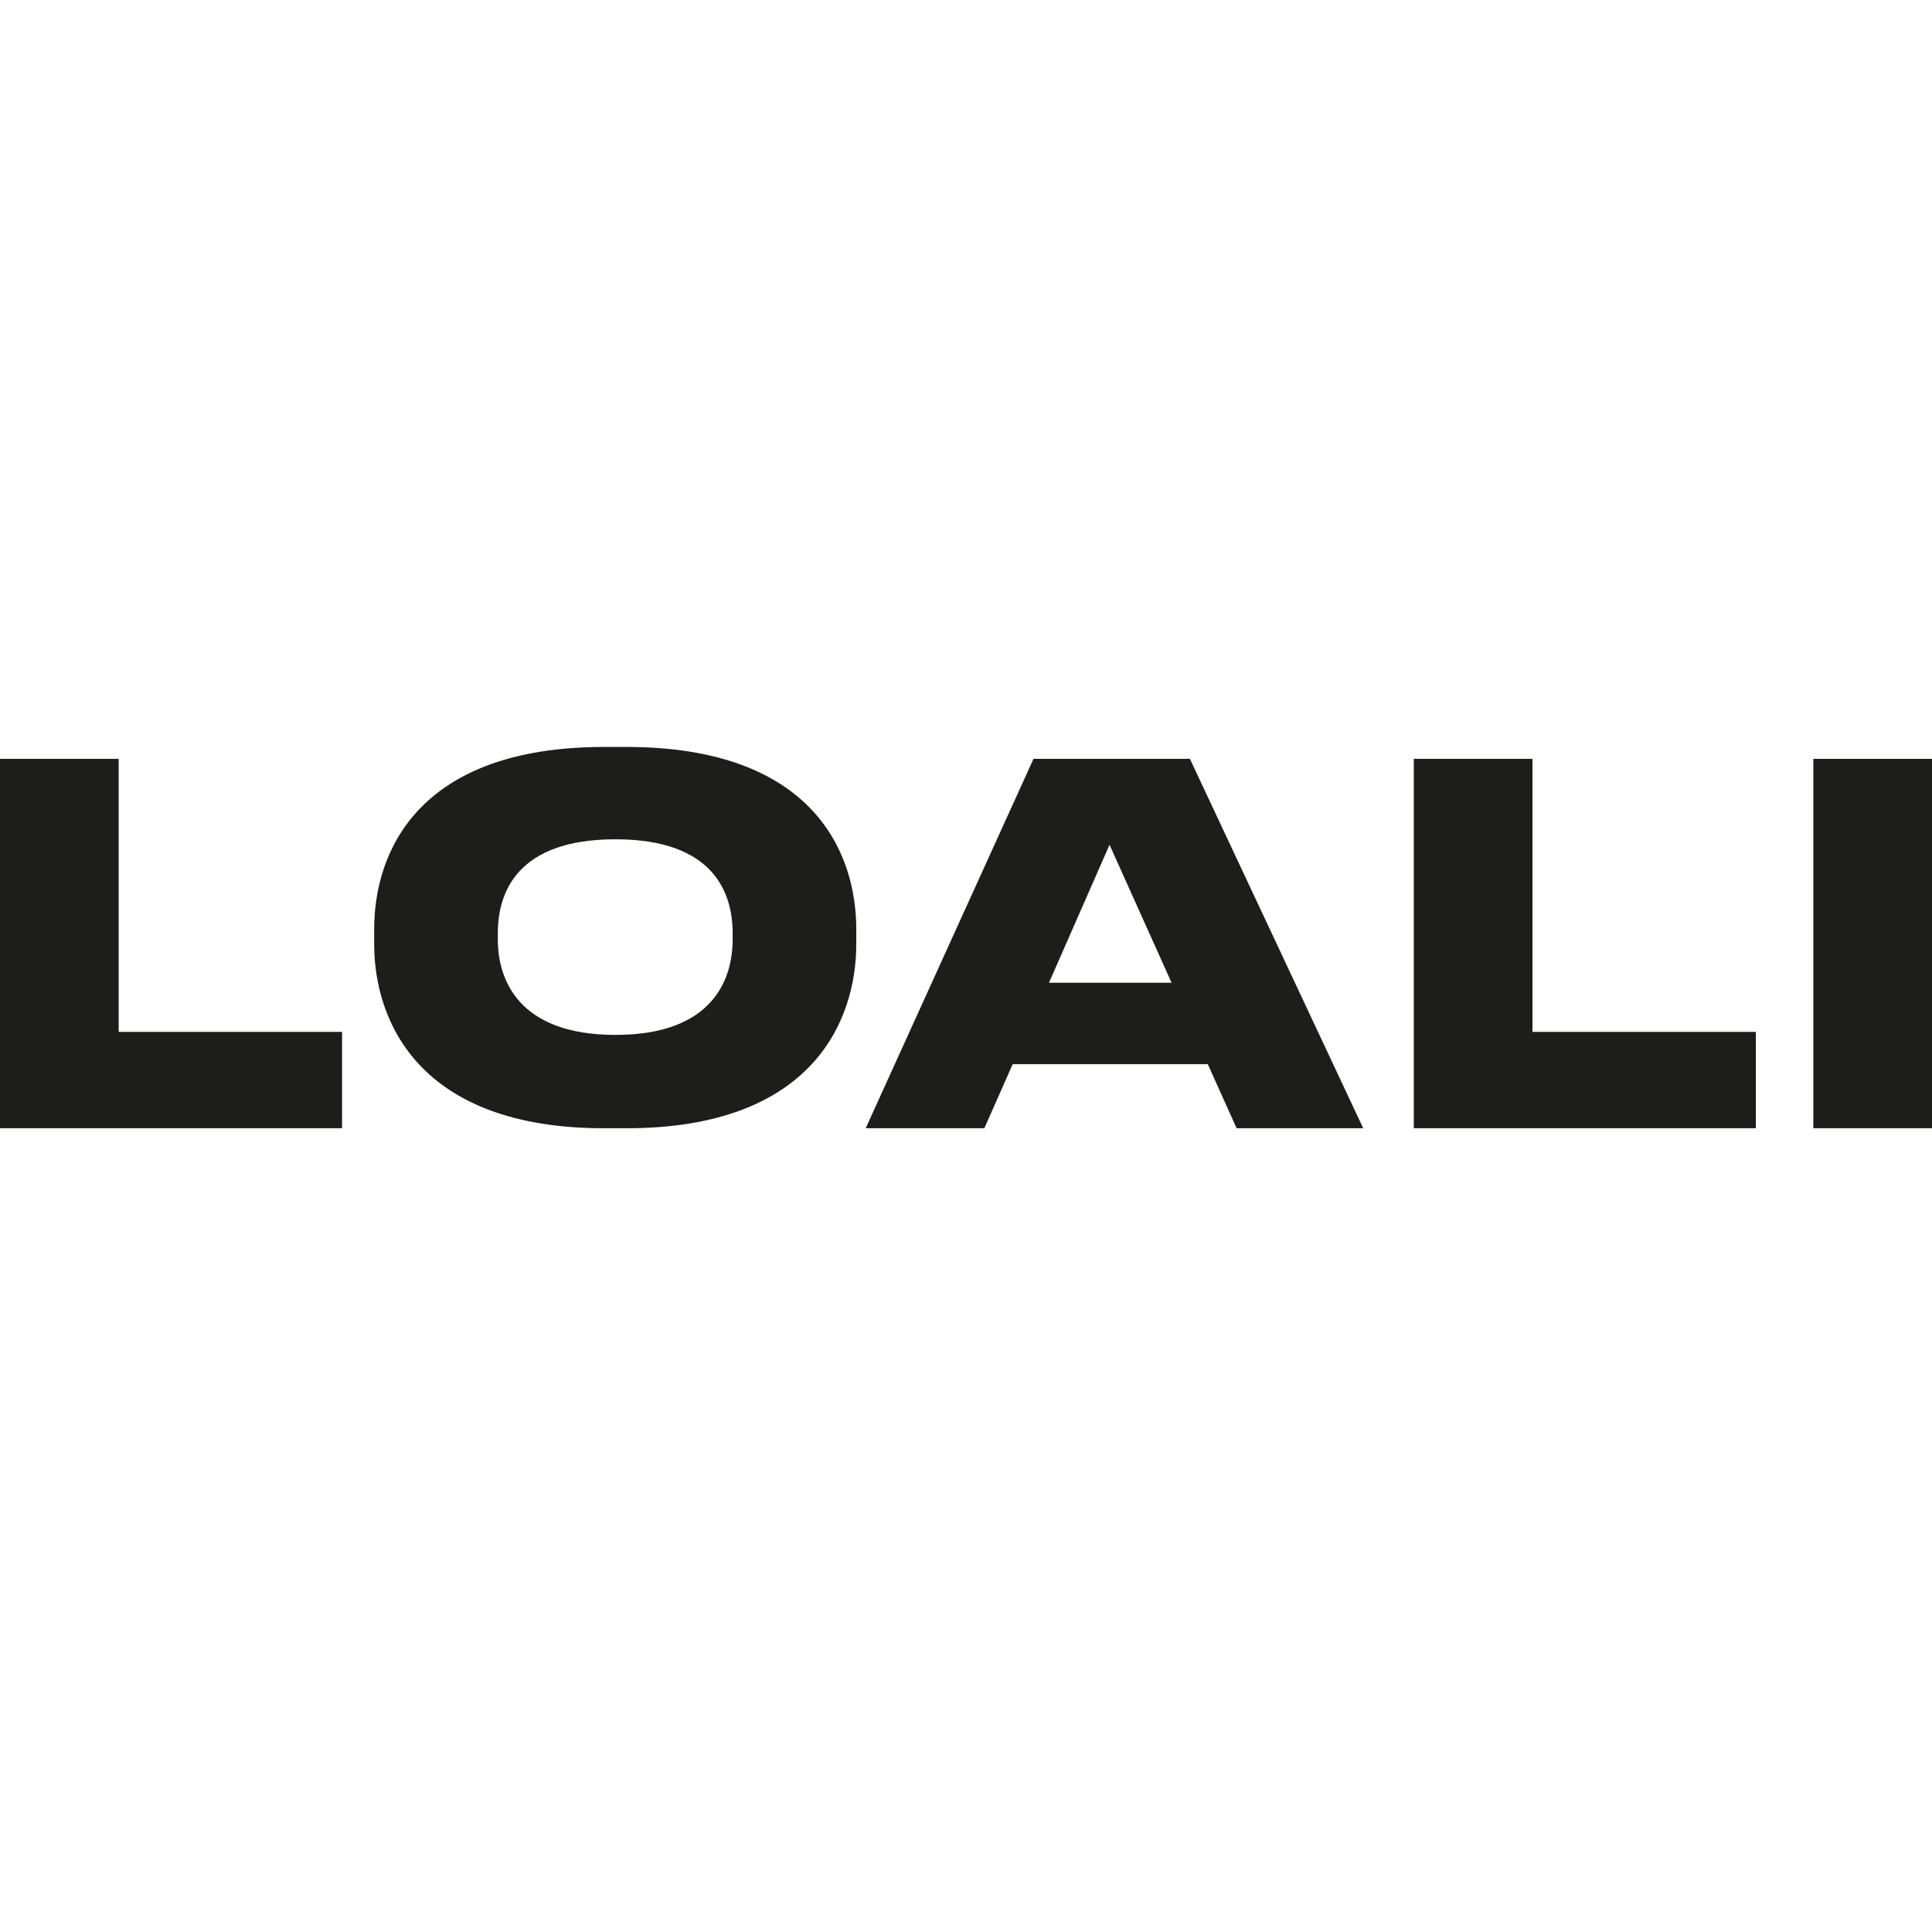
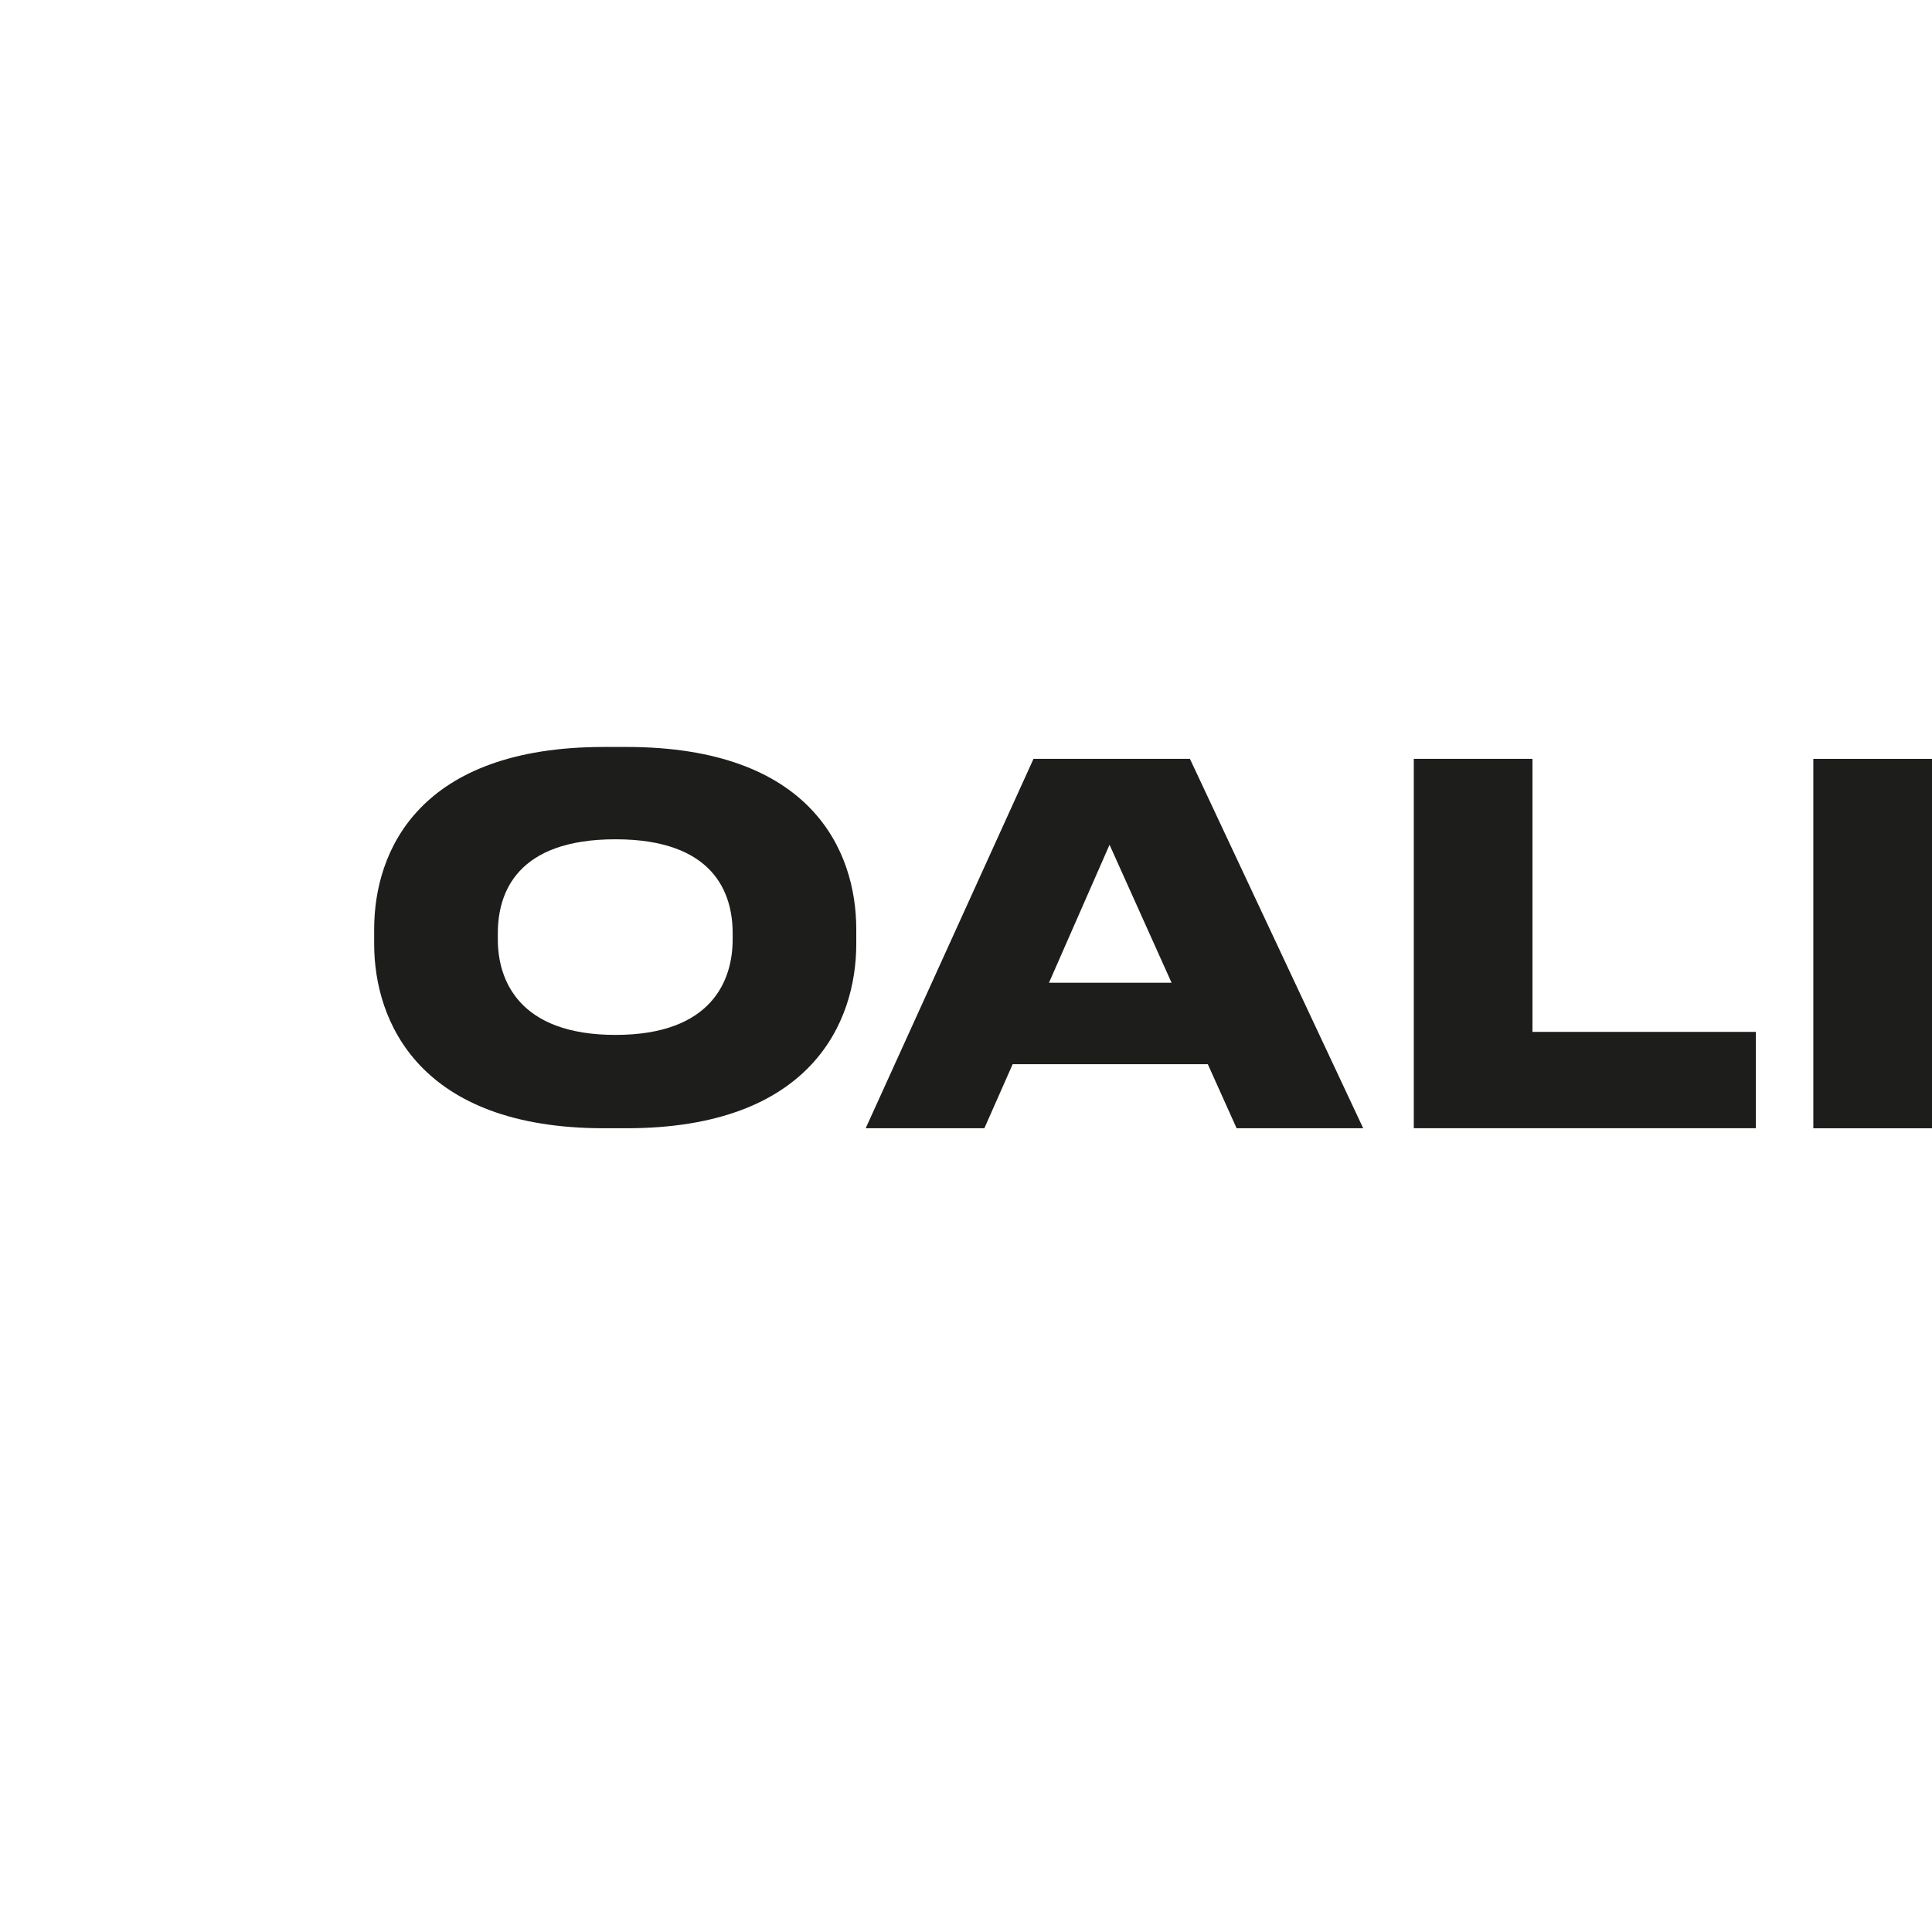
<svg xmlns="http://www.w3.org/2000/svg" viewBox="0 0 512 512" version="1.1" data-sanitized-data-name="Calque 1" data-name="Calque 1" id="Calque_1">
  <defs>
    <style>
      .cls-1 {
        fill: #1d1d1b;
        stroke-width: 0px;
      }
    </style>
  </defs>
-   <path d="M90.65,273.47v25.52H0v-97.89h31.45v72.36h59.2Z" class="cls-1" />
  <path d="M226.92,246.24v3.95c0,20.52-11.84,48.81-60.92,48.81h-5.92c-48.94,0-60.92-28.29-60.92-48.81v-3.95c0-20.79,11.97-48.29,60.92-48.29h5.92c48.95,0,60.92,27.5,60.92,48.29ZM163.11,222.42c-26.18,0-31.18,14.21-31.18,24.87v1.71c0,10.66,5.52,25.26,31.18,25.26s31.05-14.61,31.05-25.26v-1.71c0-10.65-5-24.87-31.05-24.87Z" class="cls-1" />
  <path d="M268.37,282.02l-7.5,16.97h-31.45l44.47-97.89h41.45l45.92,97.89h-33.55l-7.63-16.97h-51.71ZM277.98,260.44h32.5l-16.44-36.57-16.05,36.57Z" class="cls-1" />
  <path d="M465.32,273.47v25.52h-90.65v-97.89h31.45v72.36h59.2Z" class="cls-1" />
  <path d="M480.55,201.11h31.45v97.89h-31.45v-97.89Z" class="cls-1" />
</svg>